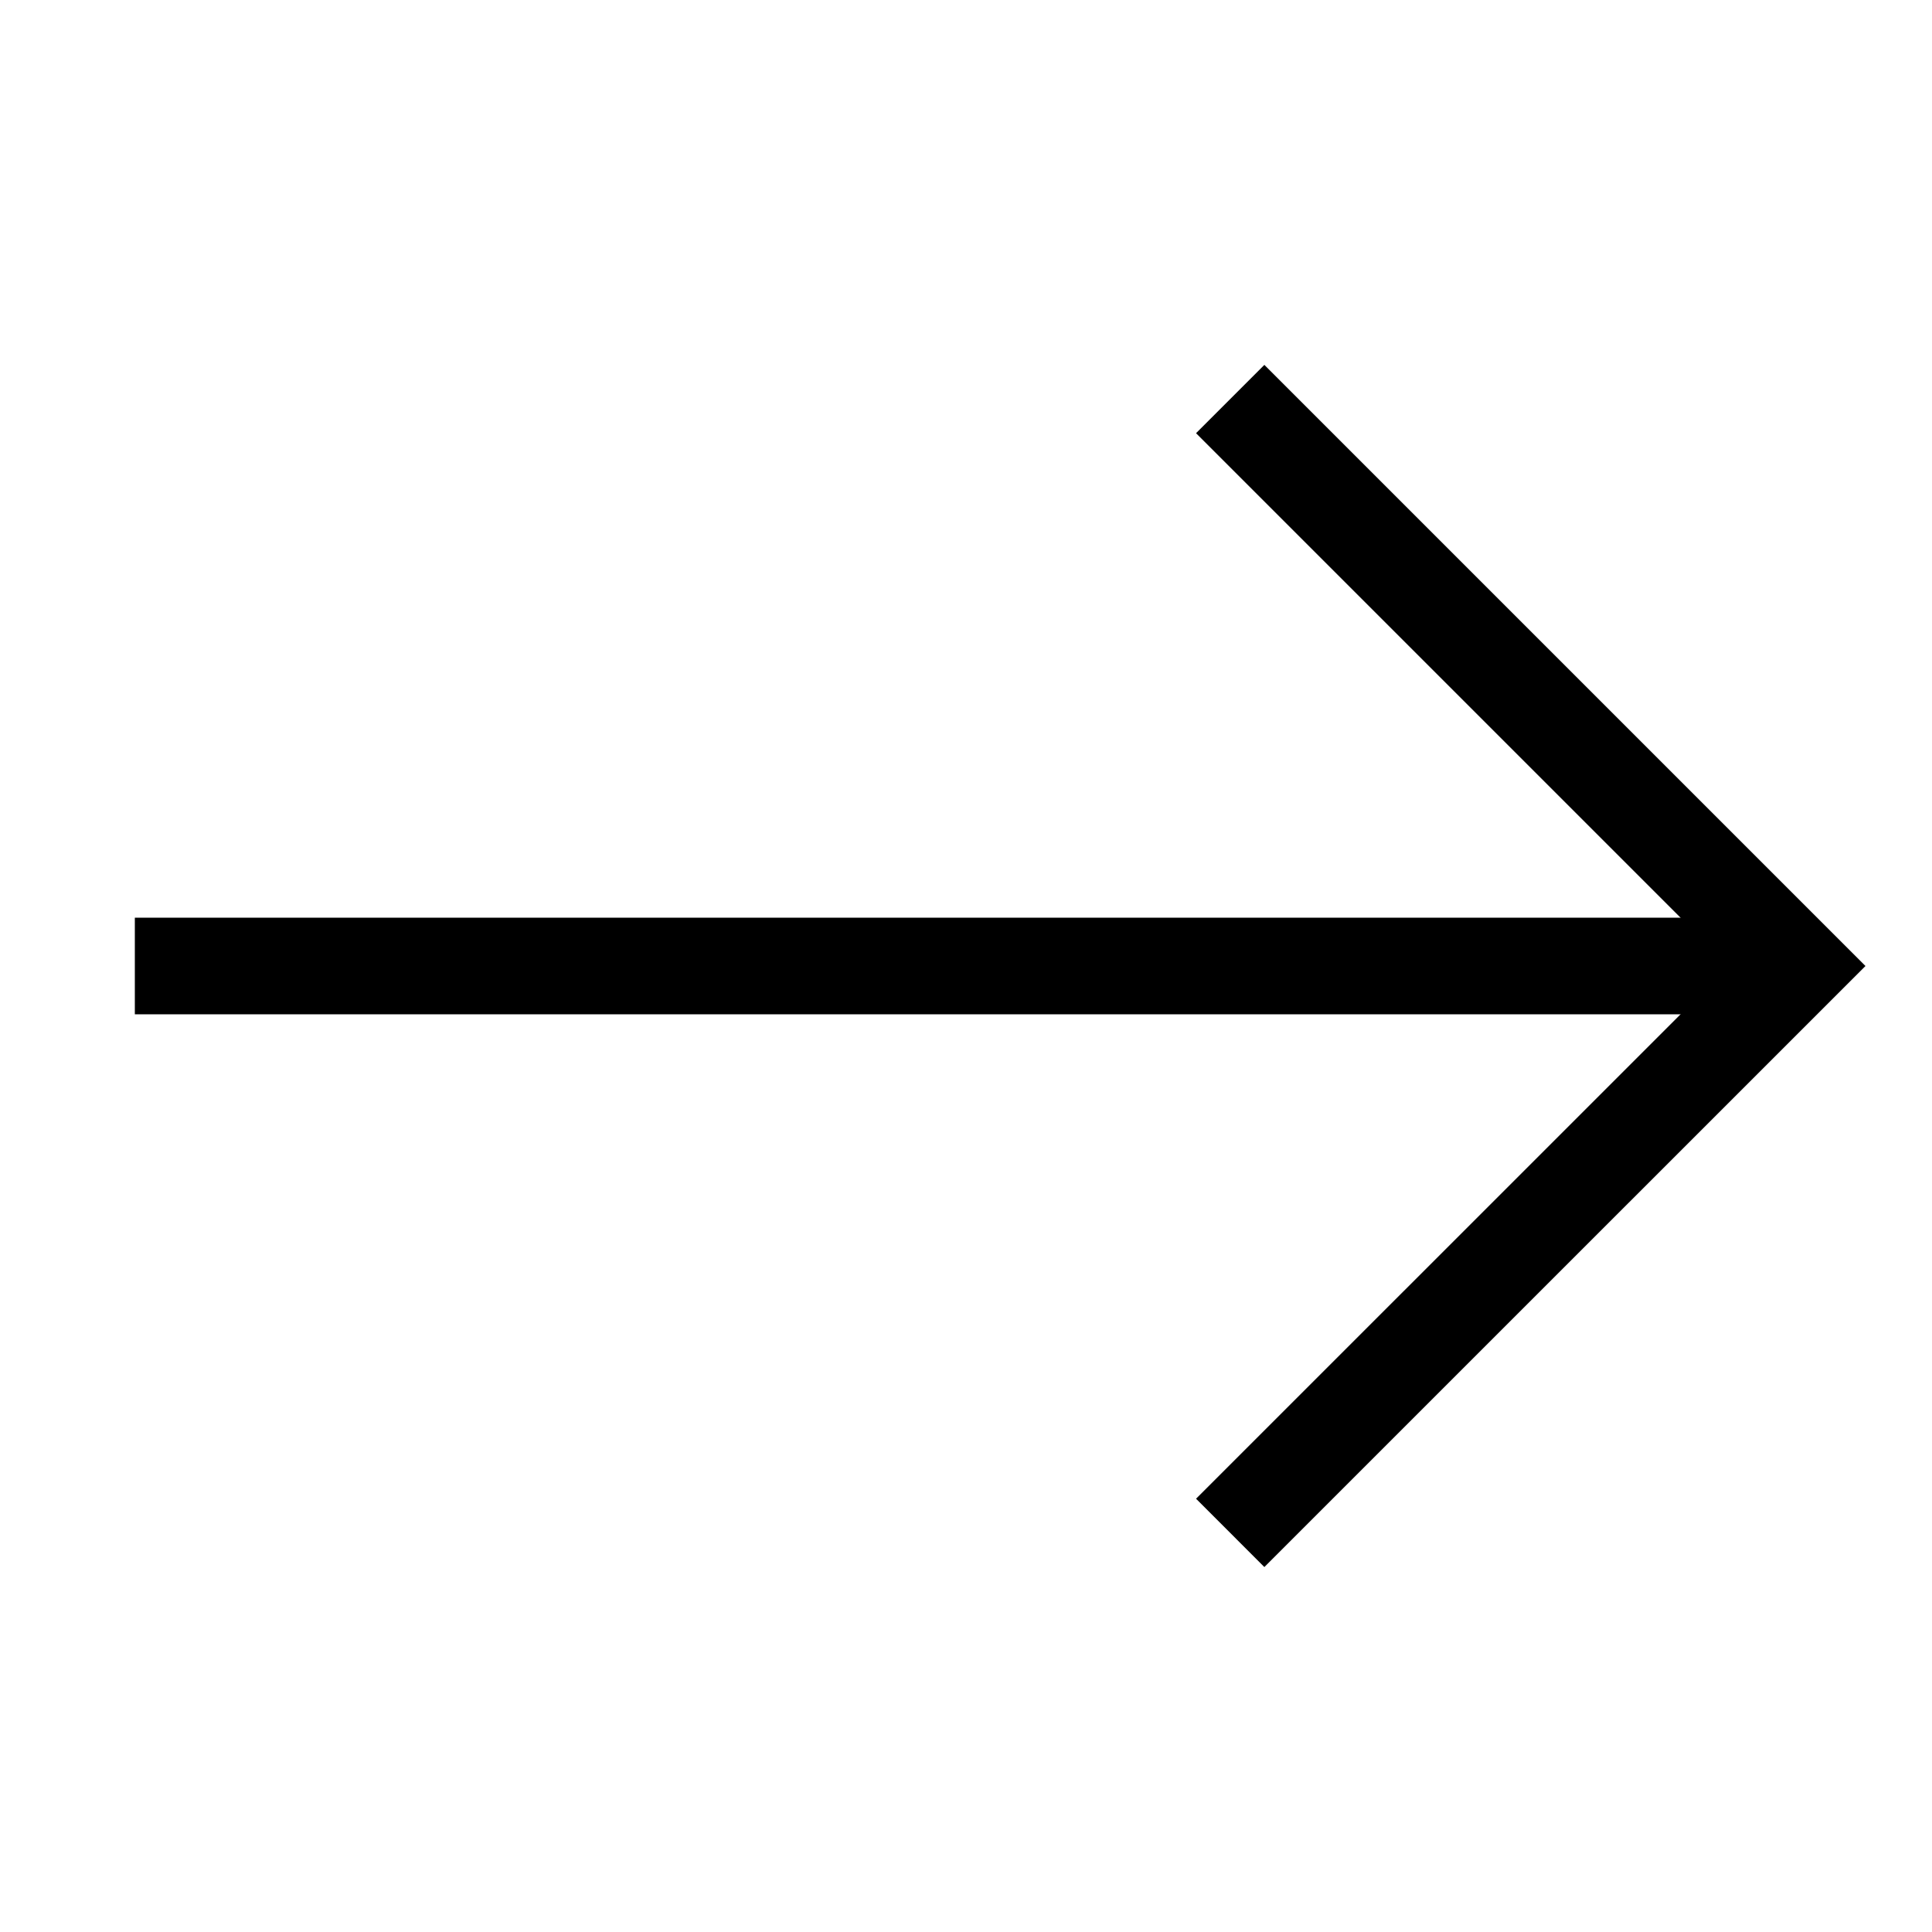
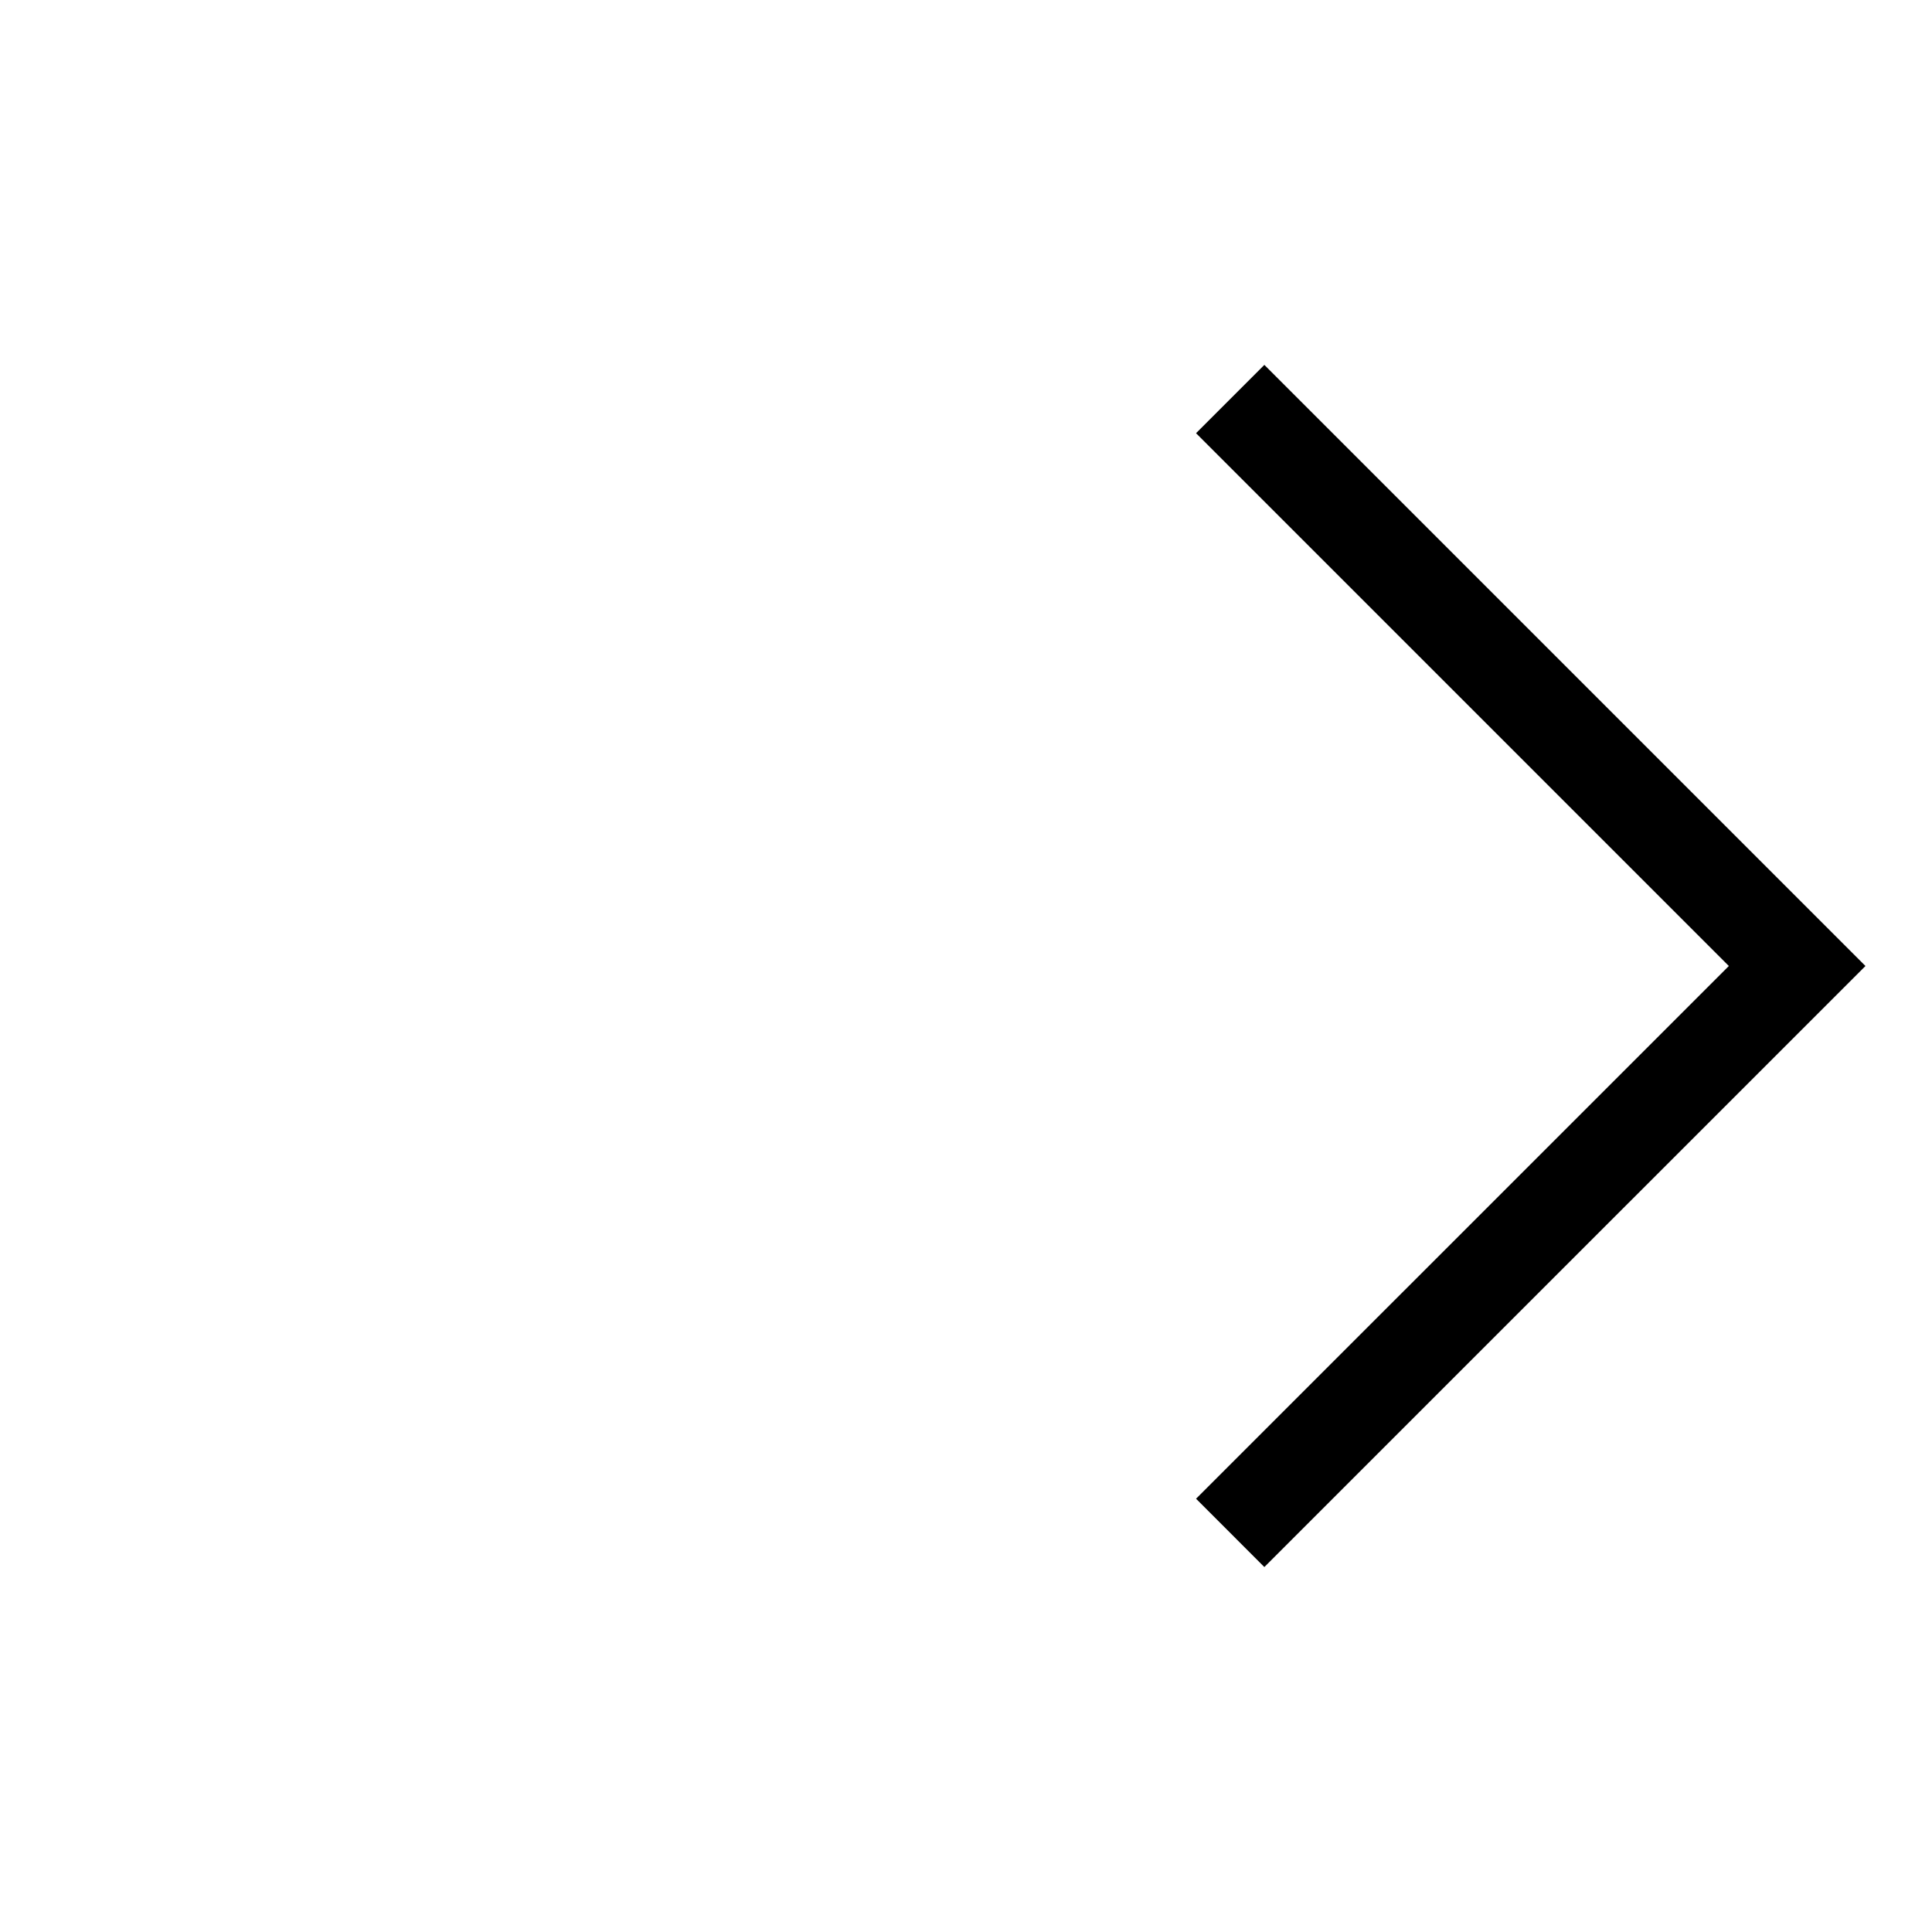
<svg xmlns="http://www.w3.org/2000/svg" width="24" height="24" viewBox="0 0 24 24" fill="none">
  <path d="M15.282 4.957L22.325 12L15.282 19.042" stroke="black" stroke-width="1.2" stroke-miterlimit="10" />
-   <path d="M22.265 12H1.675" stroke="black" stroke-width="1.2" stroke-miterlimit="10" />
</svg>